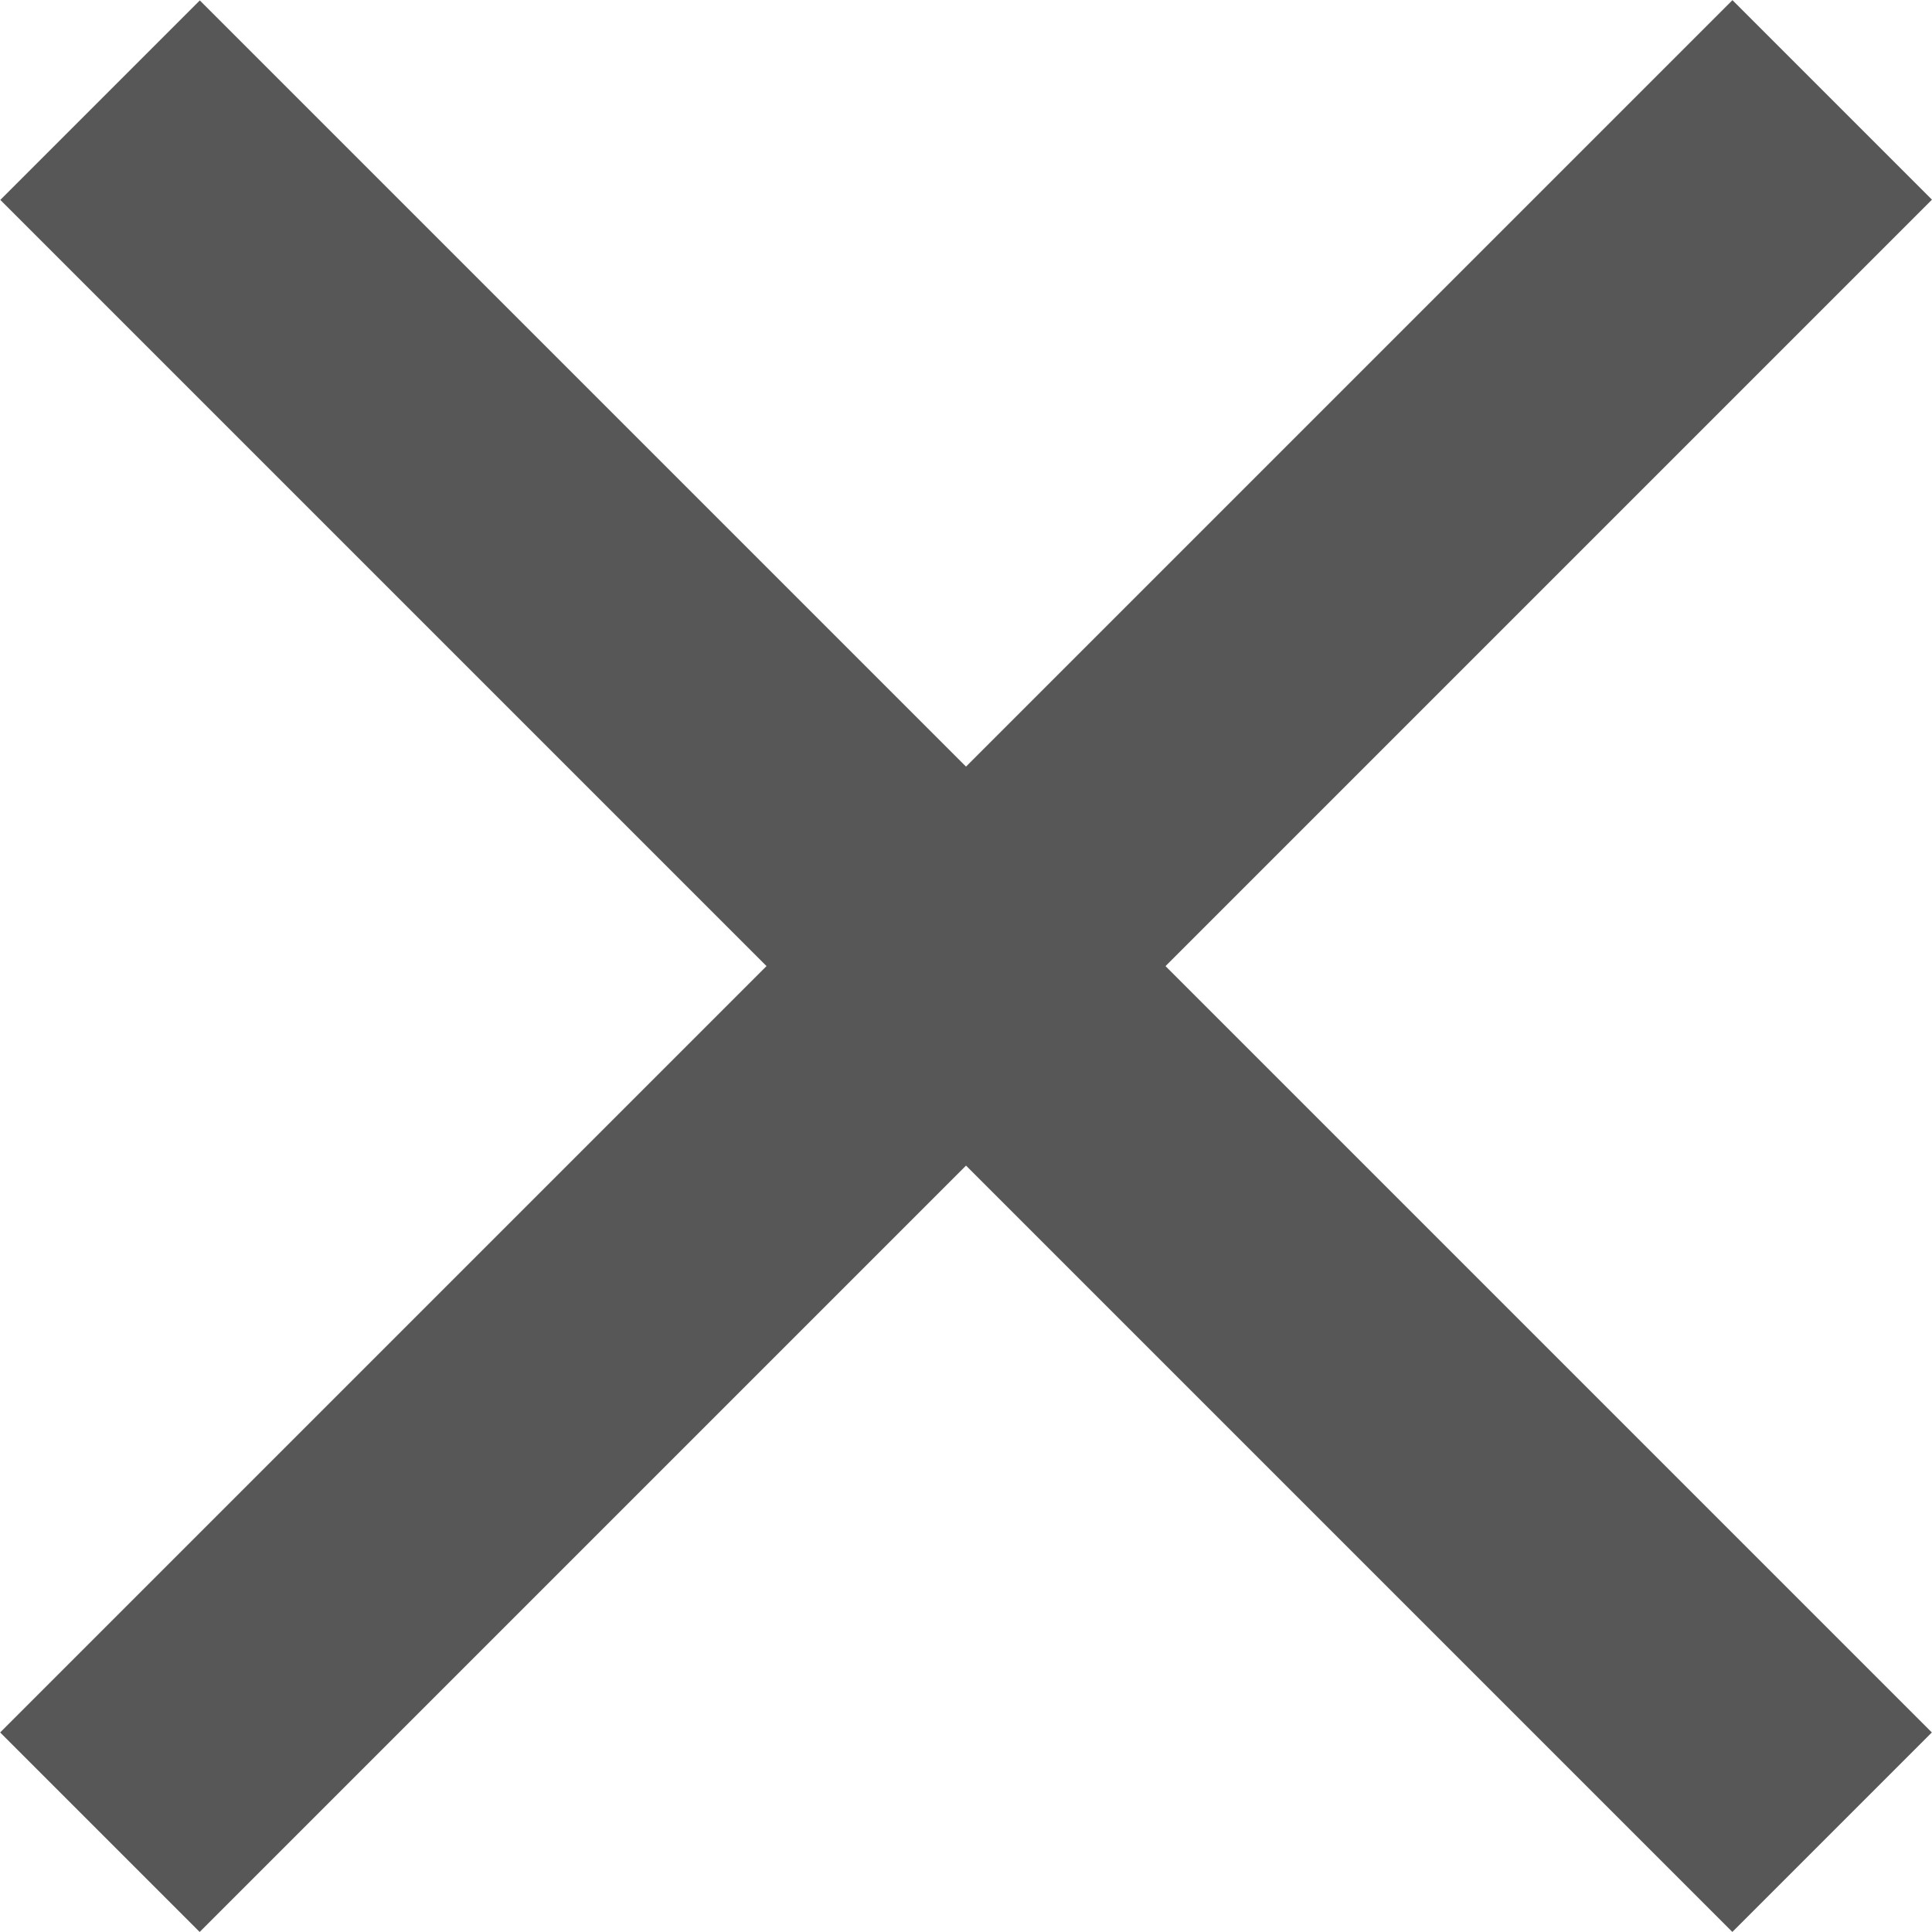
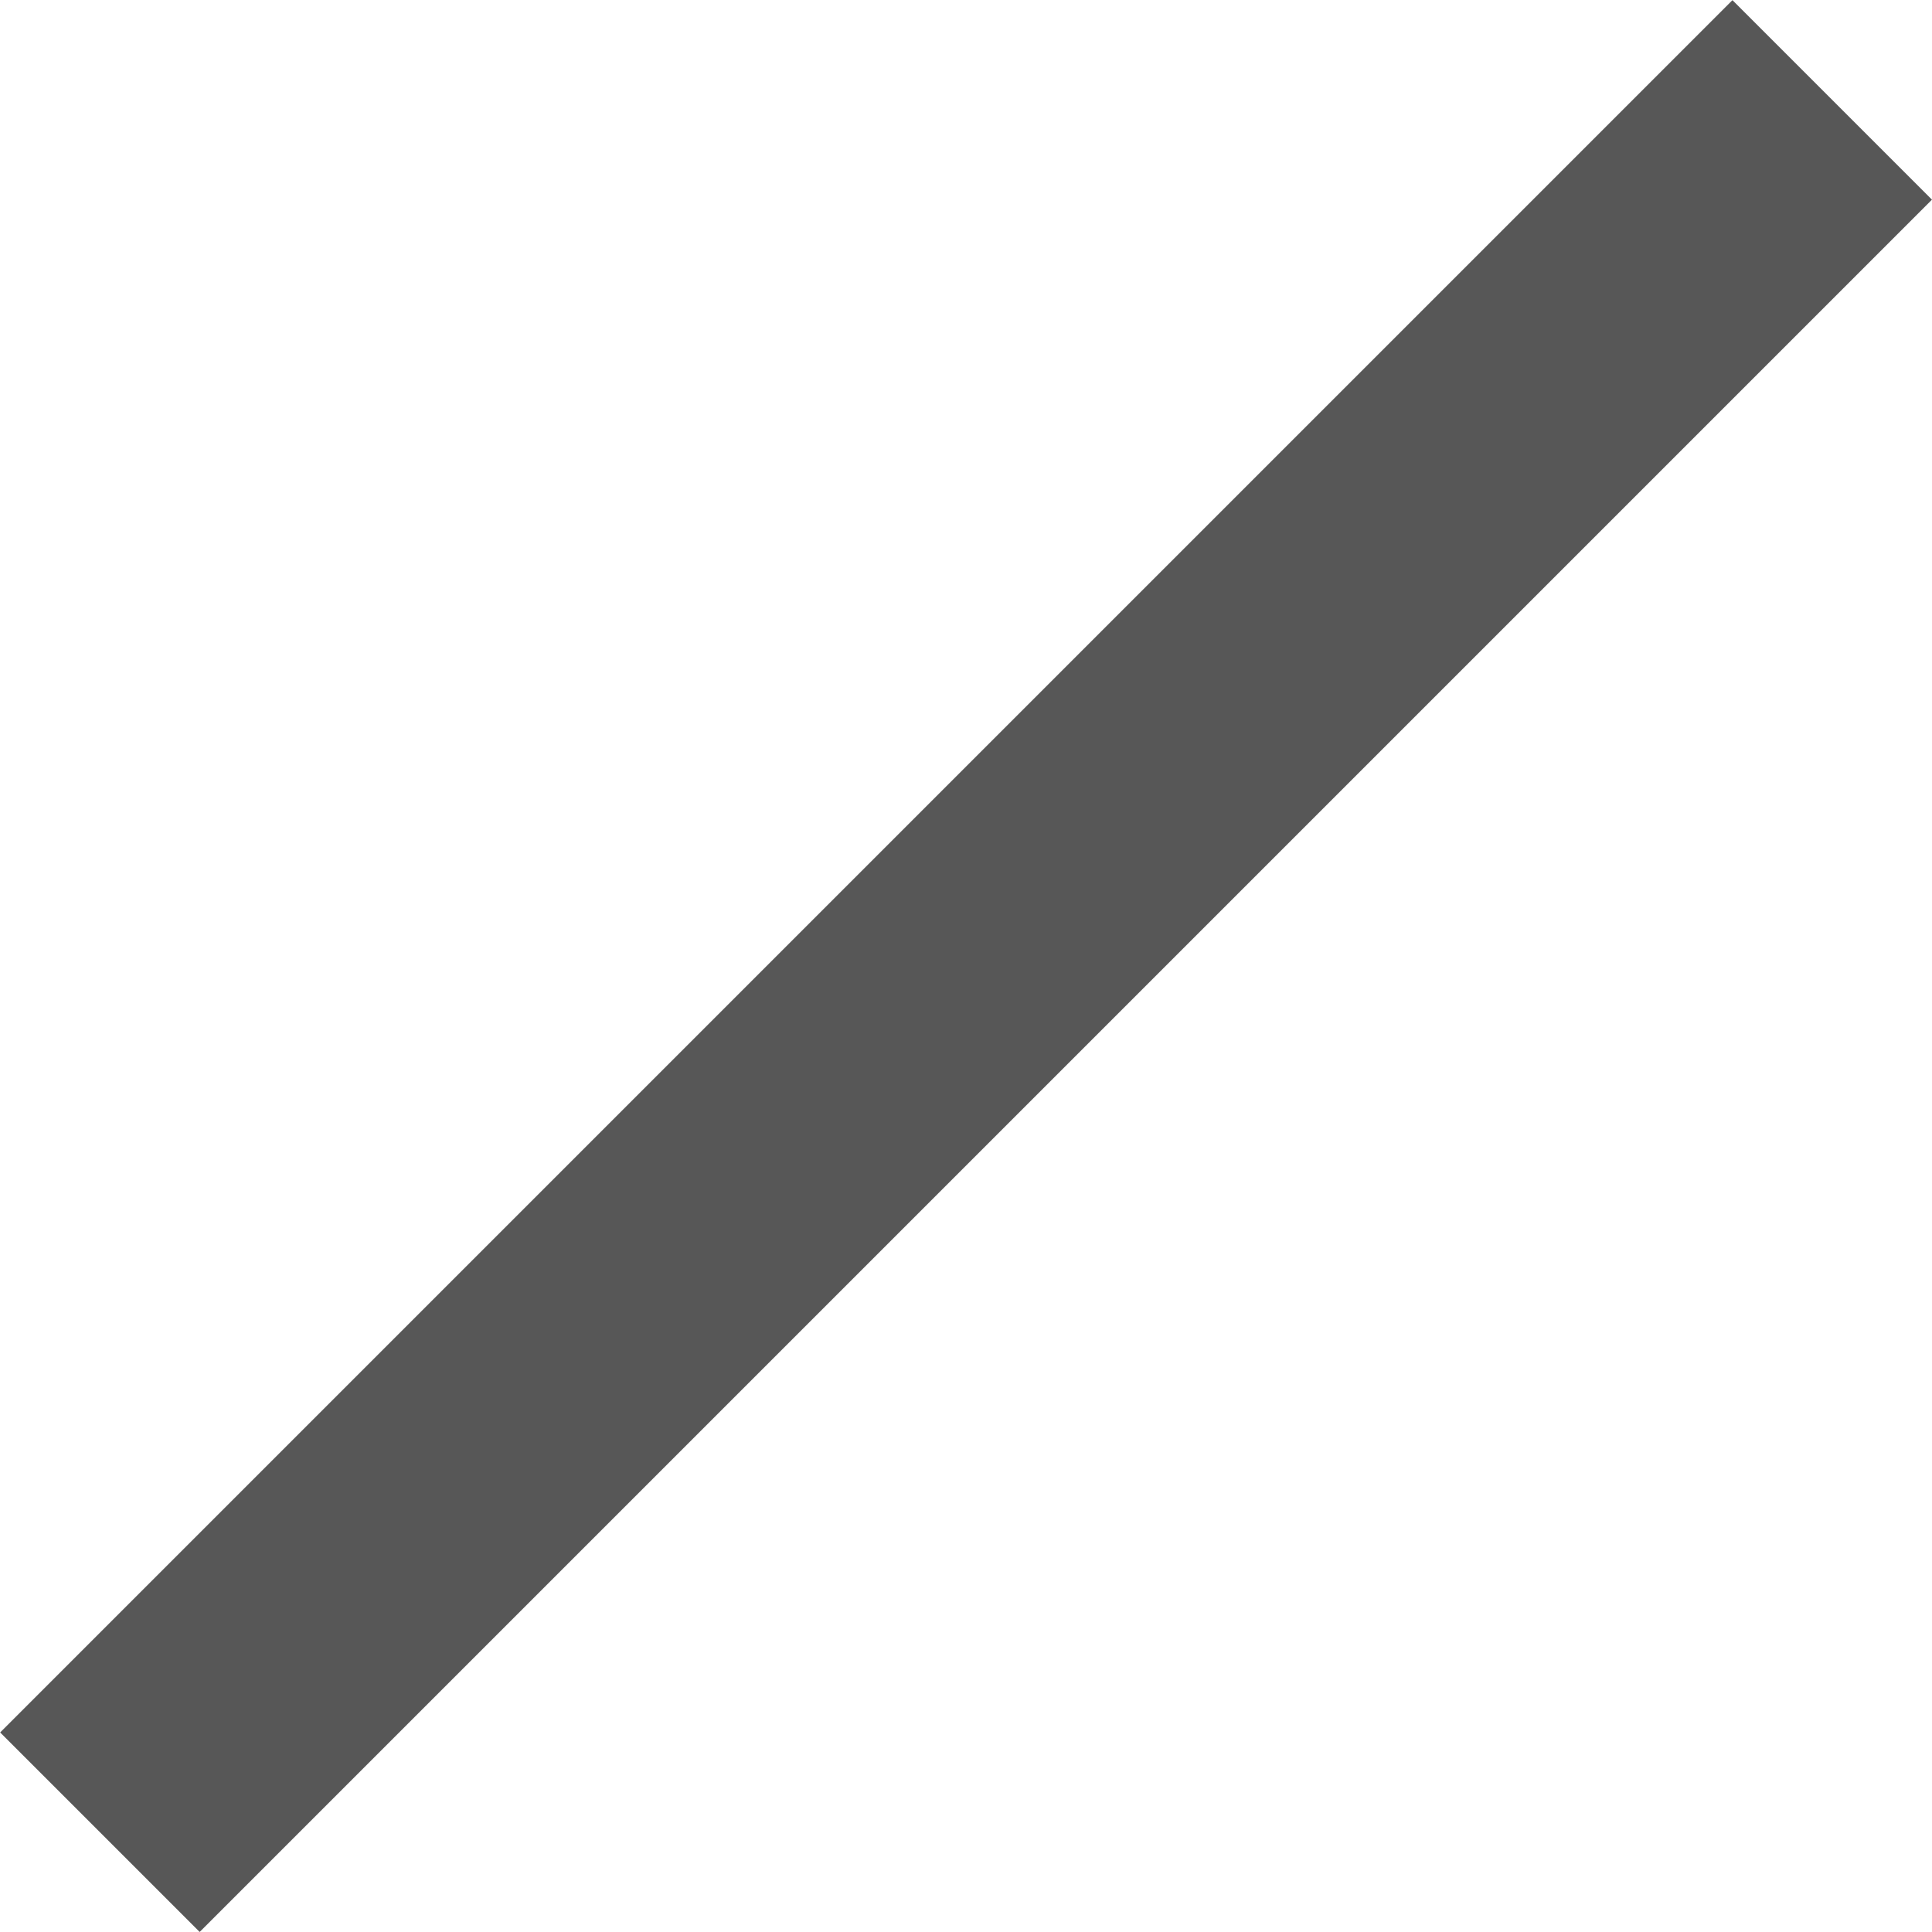
<svg xmlns="http://www.w3.org/2000/svg" width="25" height="25" viewBox="0 0 25 25" fill="none">
  <g id="close icon">
    <rect id="Rectangle 212" x="0.002" y="22.418" width="31.701" height="3.651" transform="rotate(-45 0.002 22.418)" fill="#575757" />
-     <rect id="Rectangle 213" width="31.701" height="3.651" transform="matrix(-0.707 -0.707 -0.707 0.707 24.998 22.418)" fill="#575757" />
  </g>
</svg>